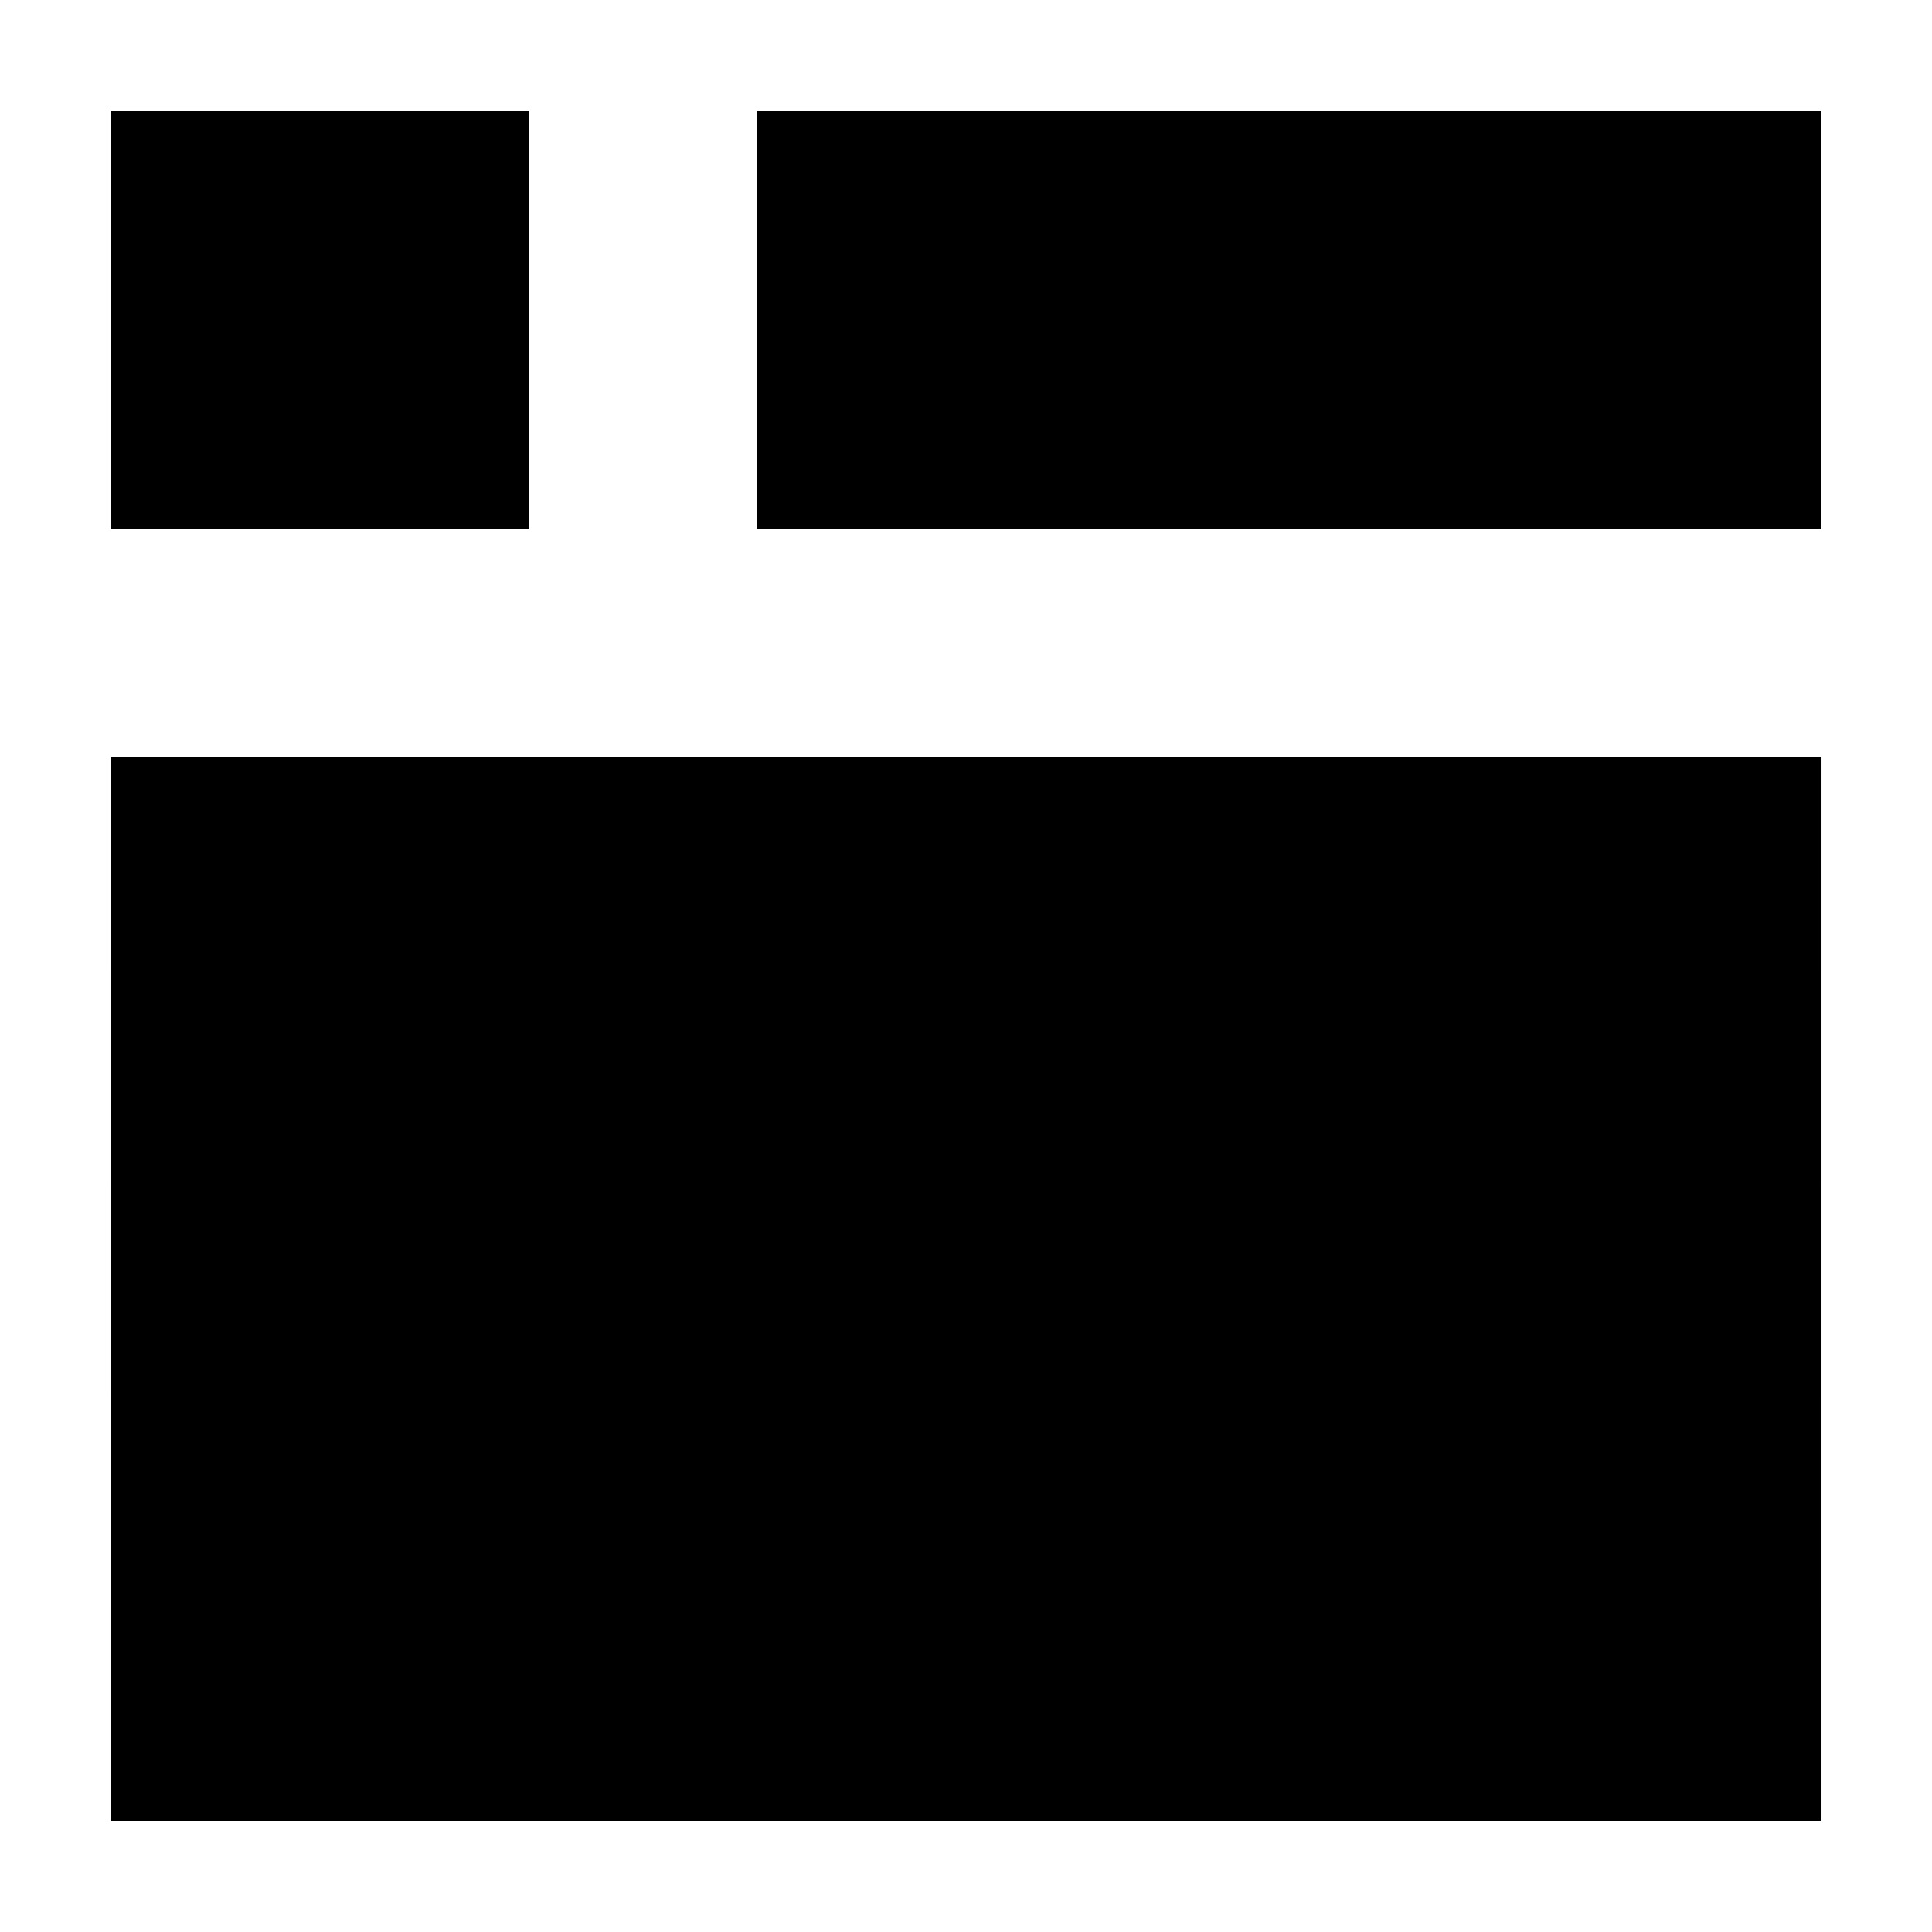
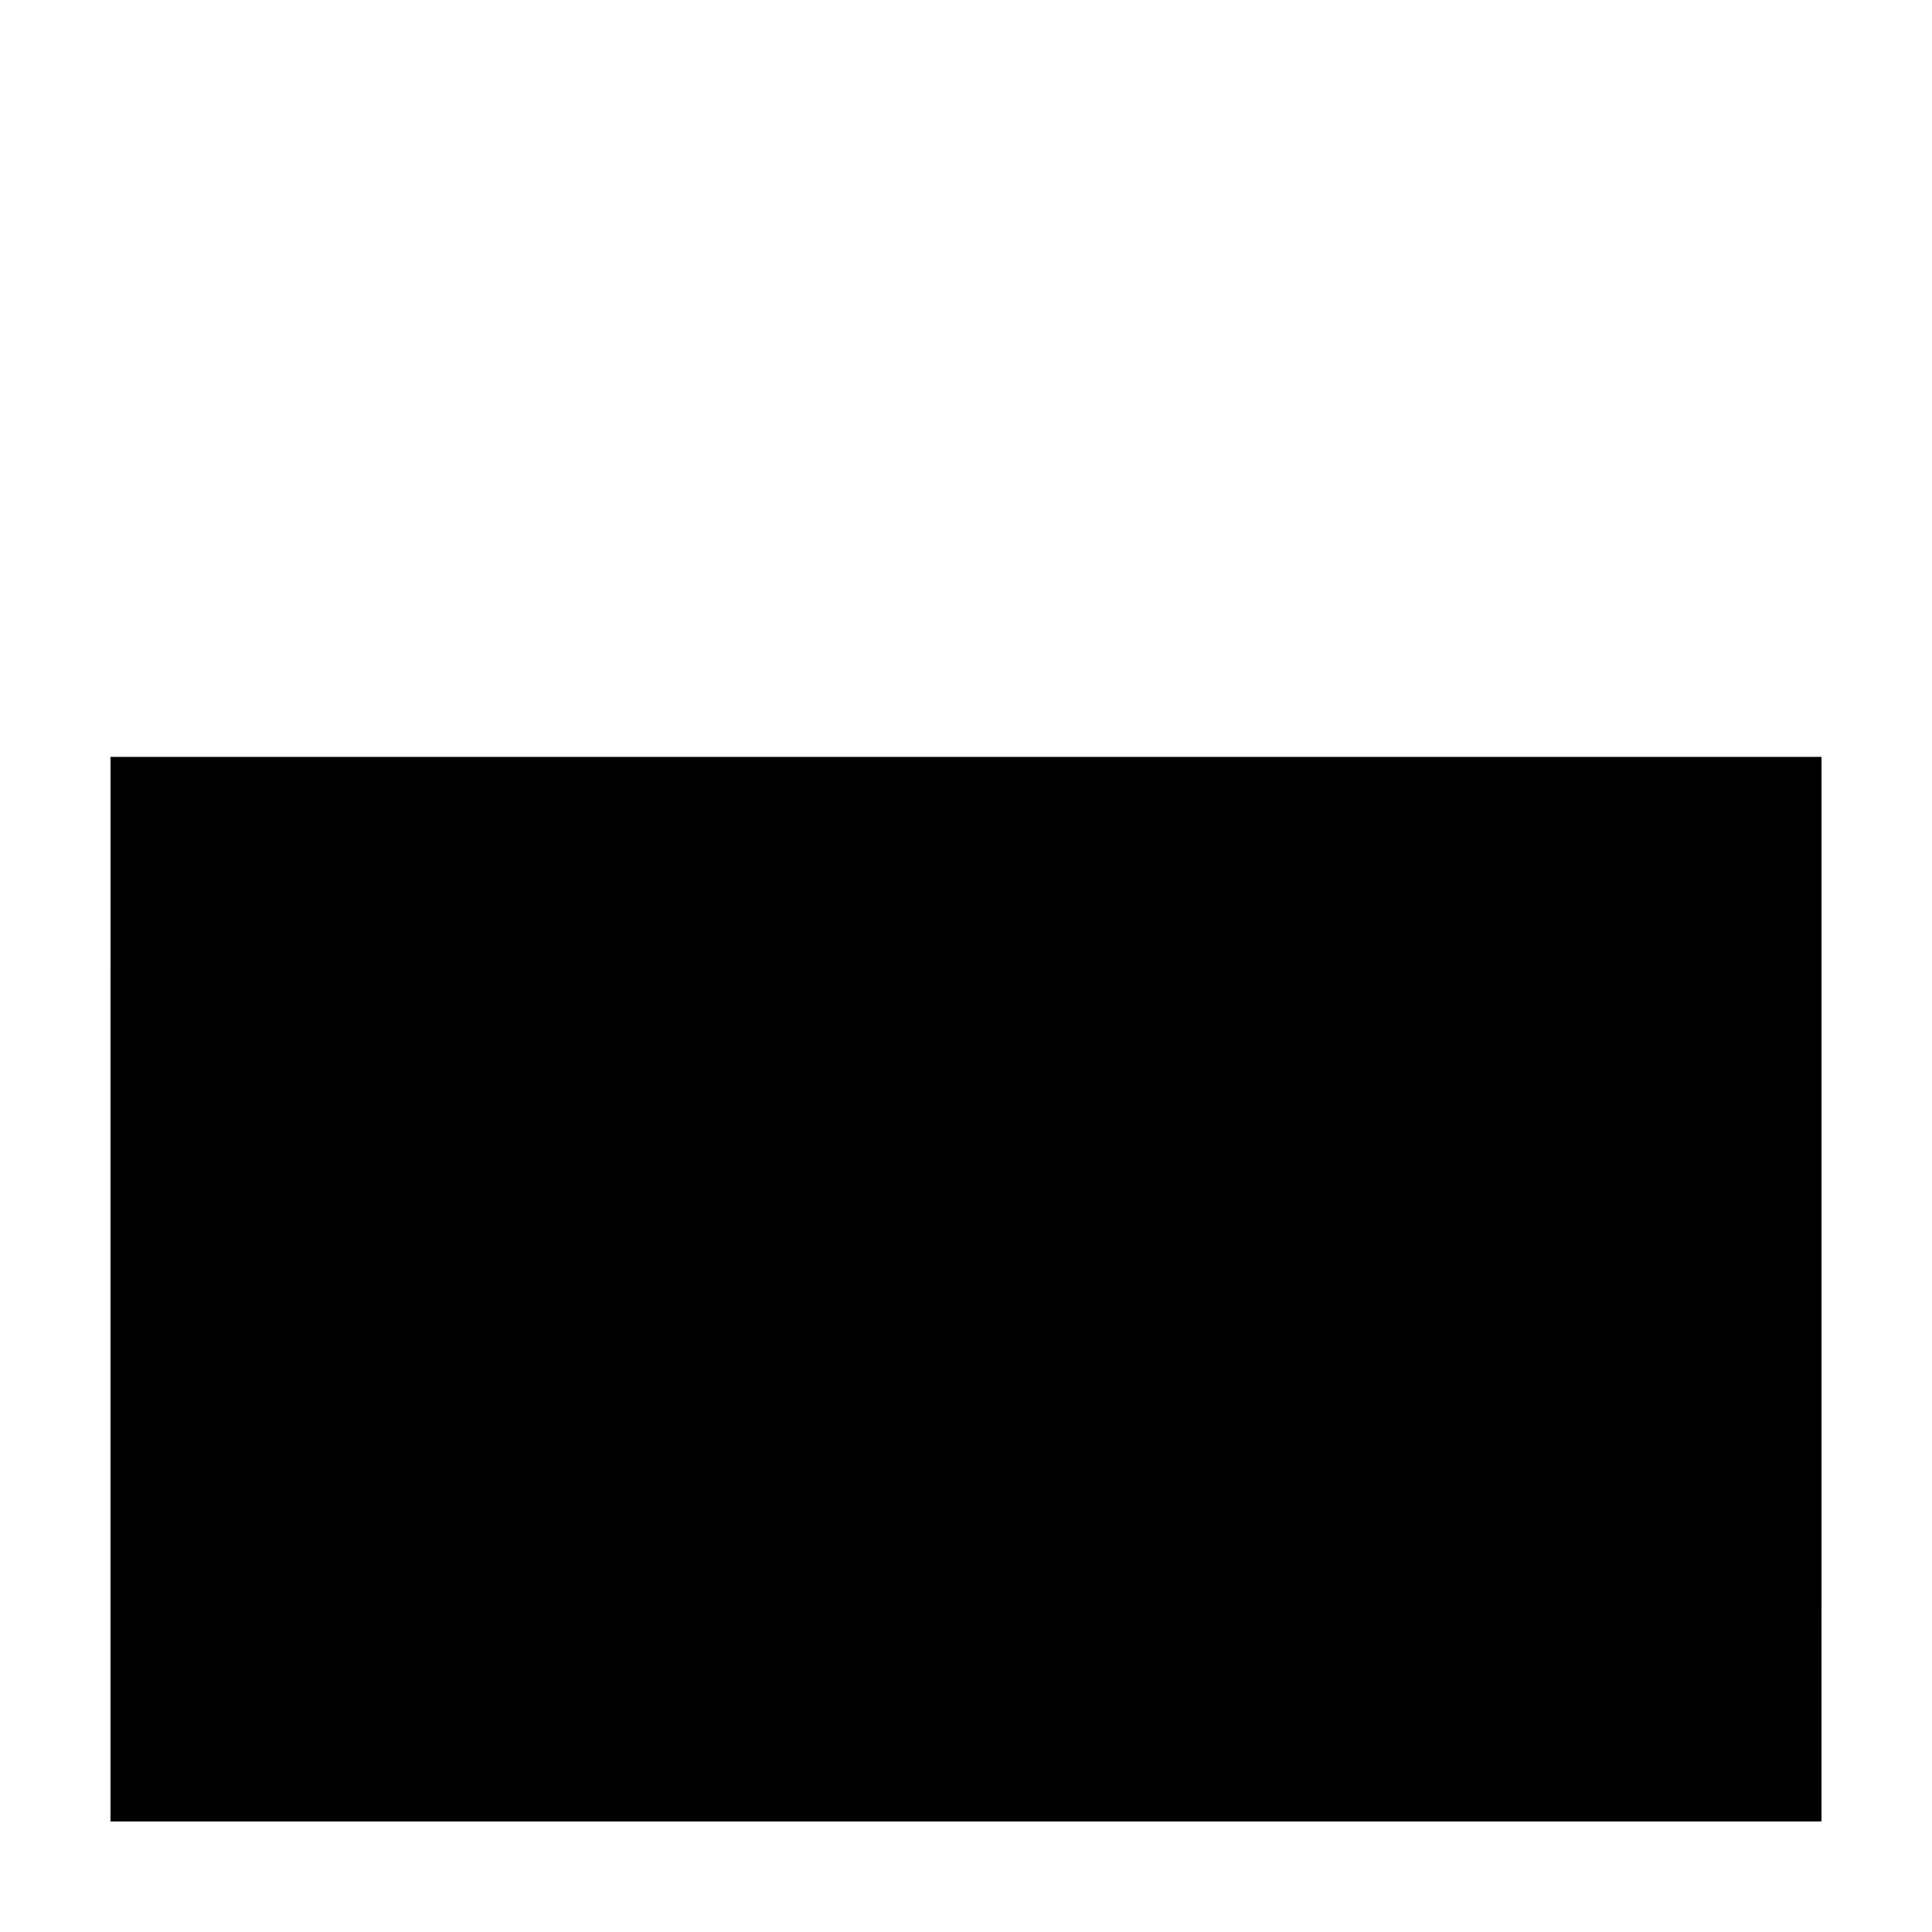
<svg xmlns="http://www.w3.org/2000/svg" fill="#000000" width="800px" height="800px" version="1.1" viewBox="144 144 512 512">
  <g>
-     <path d="m344.58 173.29h282.13v110.84h-282.13z" />
-     <path d="m173.29 173.29h110.84v110.84h-110.84z" />
    <path d="m173.29 344.58h453.43l-0.004 282.13h-453.43z" />
  </g>
</svg>